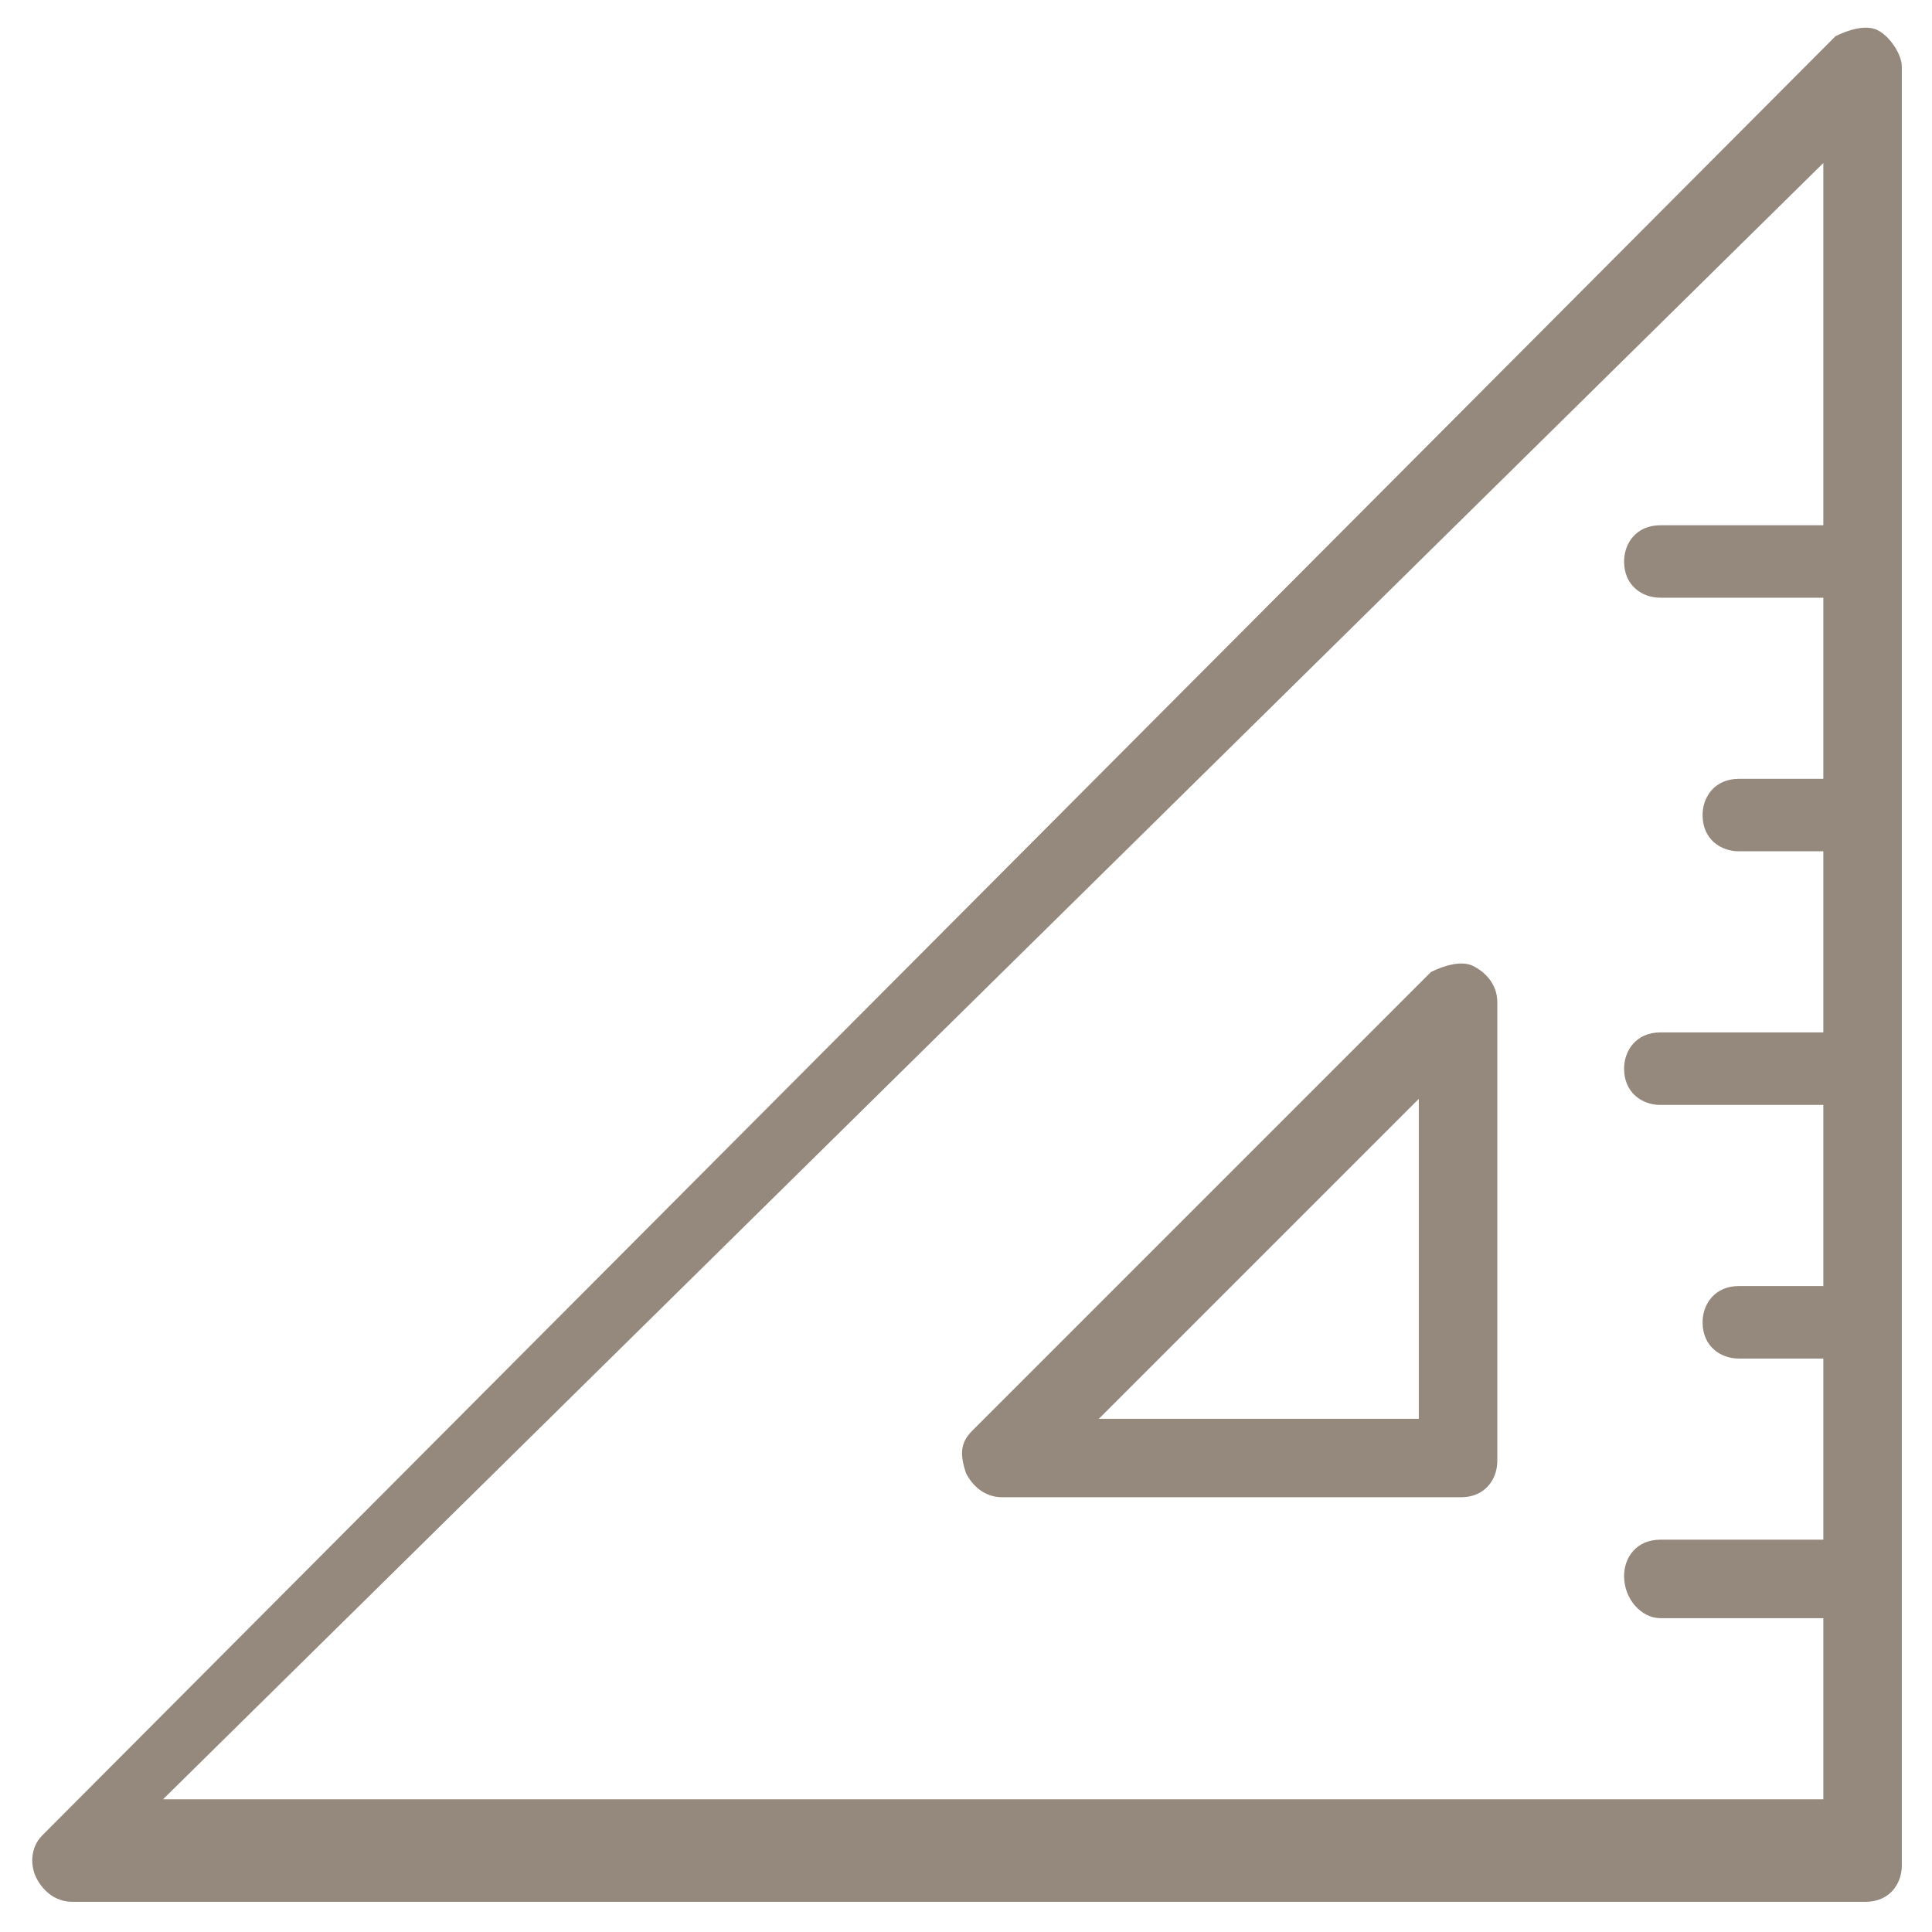
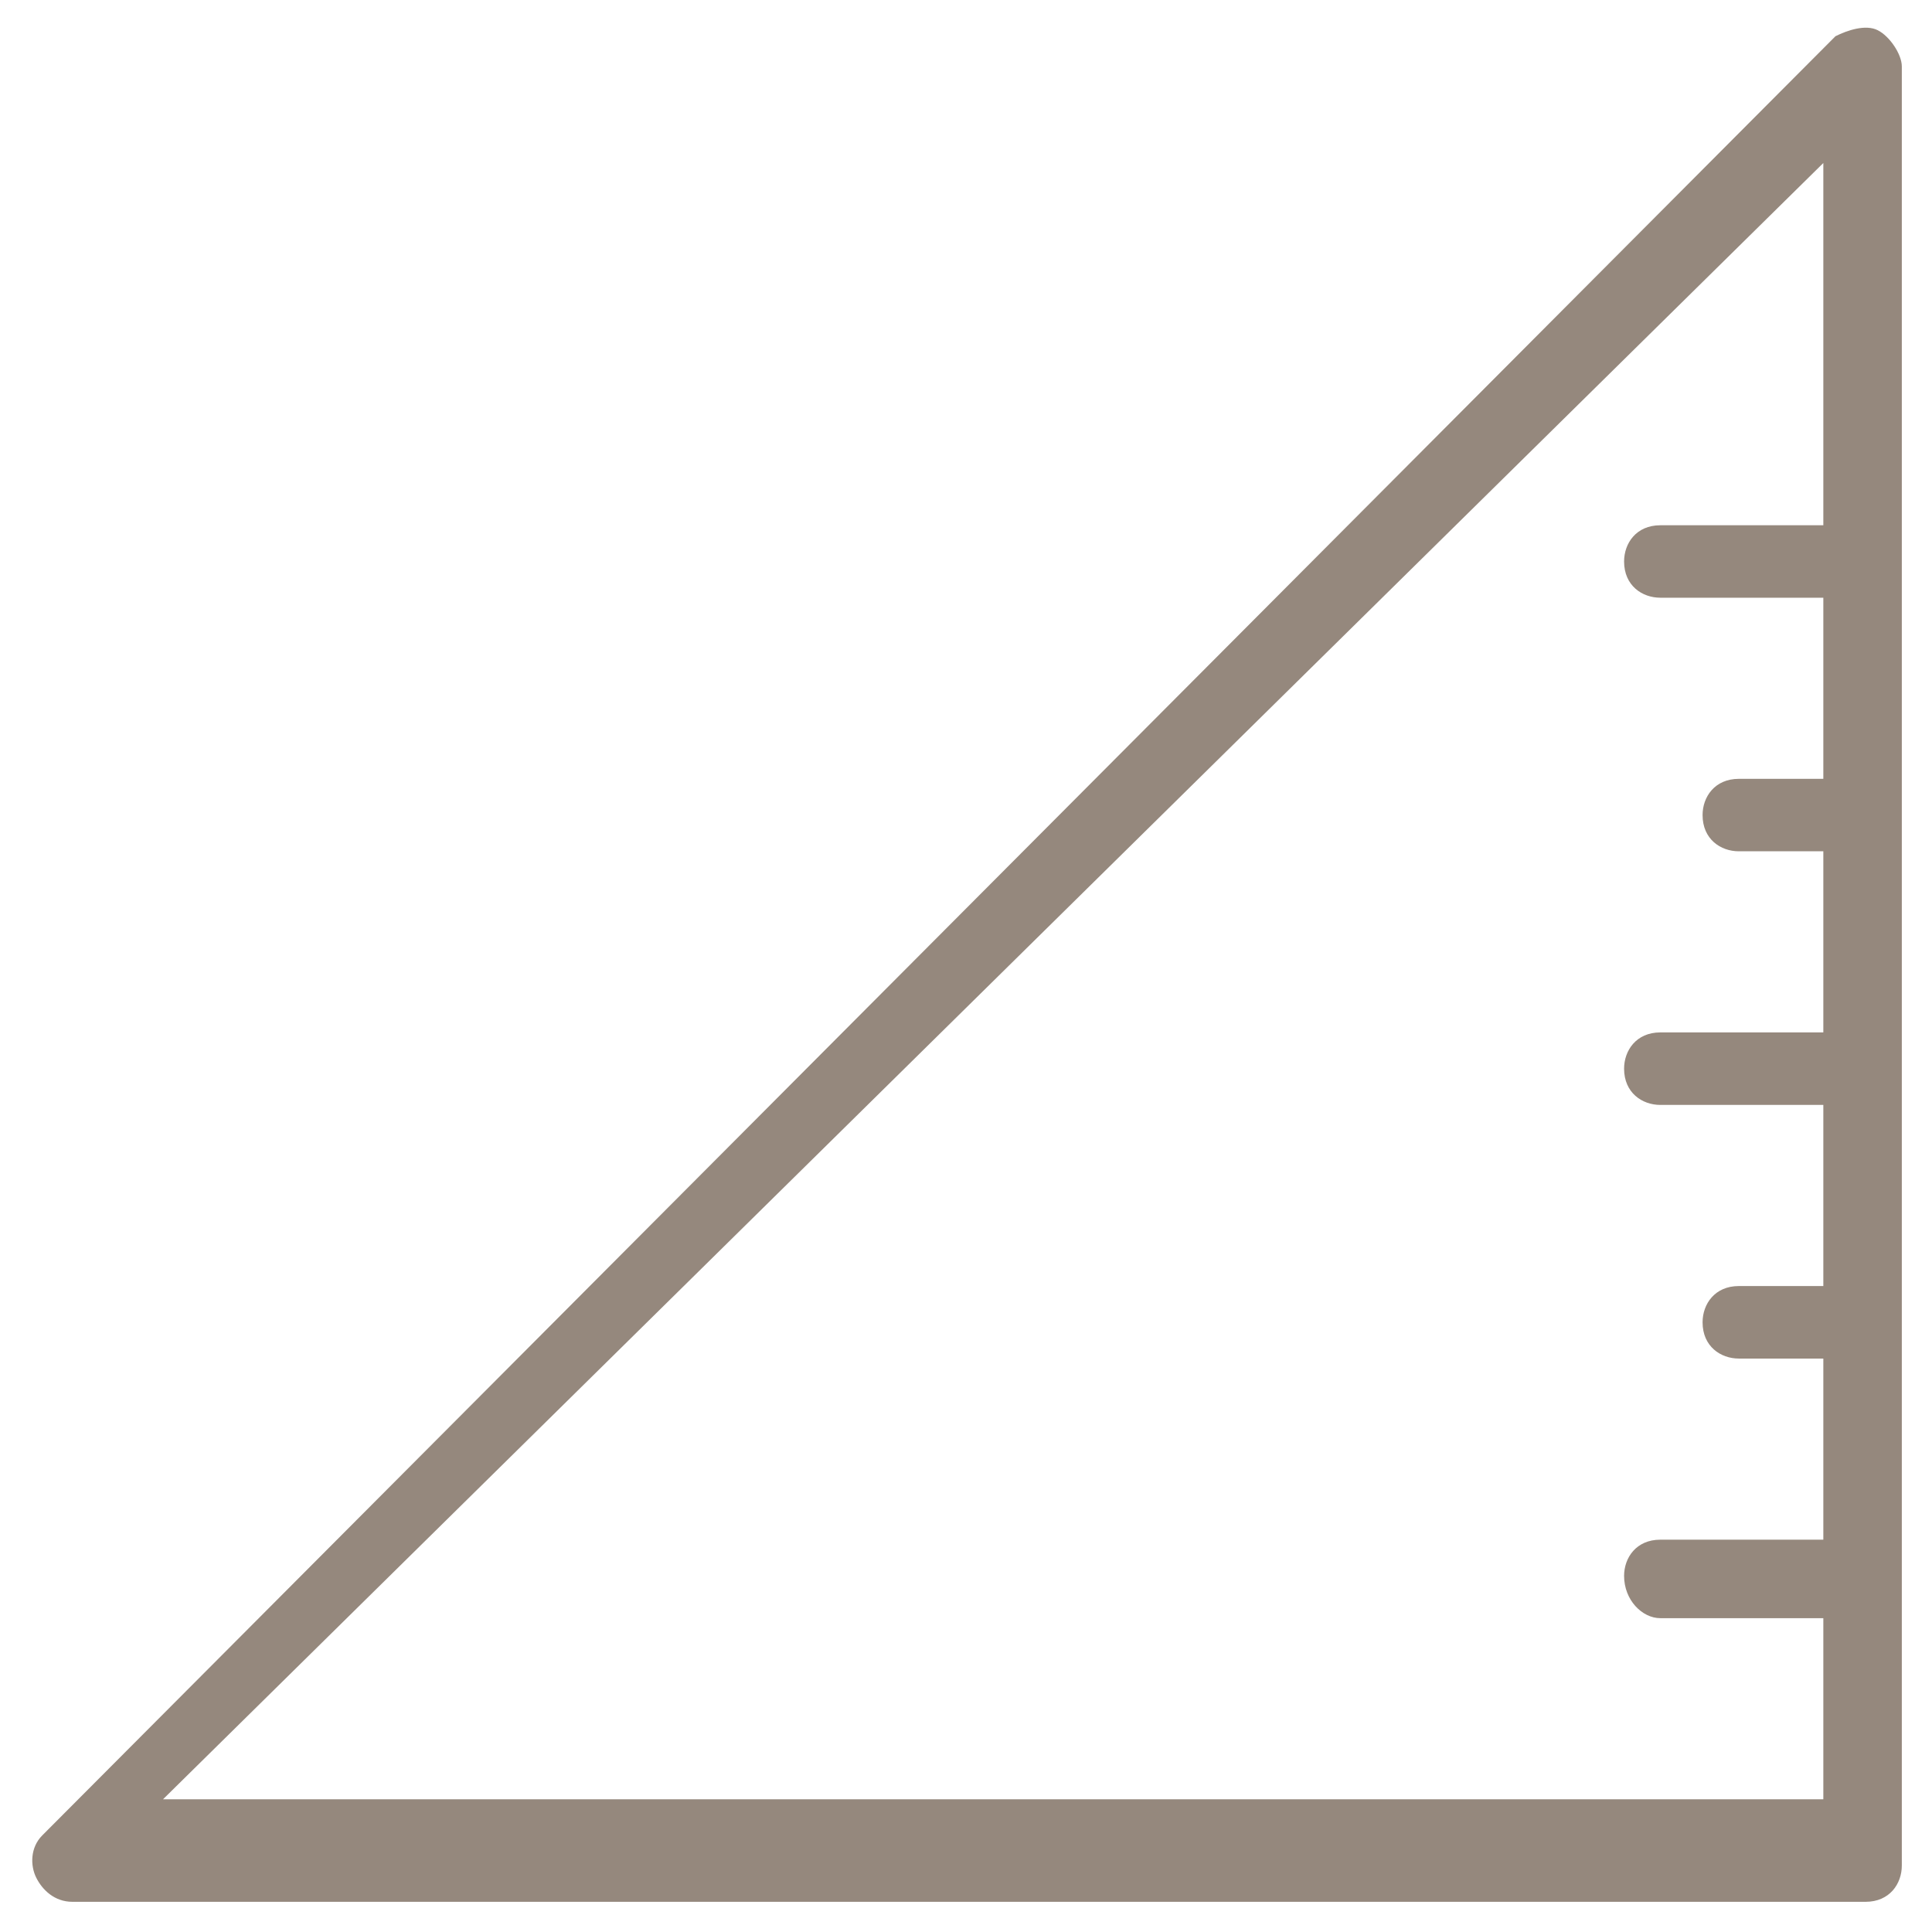
<svg xmlns="http://www.w3.org/2000/svg" version="1.1" id="Capa_1" x="0px" y="0px" width="32px" height="32px" viewBox="0 0 32 32" enable-background="new 0 0 32 32" xml:space="preserve">
  <g>
    <path fill="none" d="M30.2,30.2v-3h-2.7c-0.4,0-0.6-0.3-0.6-0.7s0.3-0.6,0.6-0.6h2.7v-3h-1.4c-0.399,0-0.6-0.301-0.6-0.601   c0-0.399,0.3-0.6,0.6-0.6h1.4v-3h-2.7c-0.4,0-0.6-0.3-0.6-0.601c0-0.399,0.3-0.6,0.6-0.6h2.7v-3h-1.4c-0.399,0-0.6-0.3-0.6-0.6   c0-0.4,0.3-0.6,0.6-0.6h1.4v-3h-2.7c-0.4,0-0.6-0.3-0.6-0.6c0-0.4,0.3-0.6,0.6-0.6h2.7v-6L2.7,30.2H30.2z M23.7,16.1   c0.2-0.2,0.5-0.2,0.7-0.1c0.199,0.1,0.399,0.3,0.399,0.6V24.2c0,0.399-0.3,0.6-0.6,0.6H16.6c-0.3,0-0.5-0.2-0.6-0.399   c-0.1-0.2,0-0.5,0.1-0.7L23.7,16.1z" />
-     <polygon fill="none" points="23.5,18.2 18.2,23.5 23.5,23.5  " />
    <path fill="#95887D" d="M31.1,0.5c-0.199-0.1-0.5,0-0.699,0.1L0.7,30.4C0.5,30.6,0.5,30.9,0.6,31.1c0.1,0.2,0.3,0.4,0.6,0.4h29.7   c0.399,0,0.6-0.3,0.6-0.6V1.1C31.5,0.9,31.3,0.6,31.1,0.5z M30.2,8.7h-2.7c-0.4,0-0.6,0.3-0.6,0.6c0,0.4,0.3,0.6,0.6,0.6h2.7v3   h-1.4c-0.399,0-0.6,0.3-0.6,0.6c0,0.4,0.3,0.6,0.6,0.6h1.4v3h-2.7c-0.4,0-0.6,0.301-0.6,0.601c0,0.399,0.3,0.6,0.6,0.6h2.7v3h-1.4   c-0.399,0-0.6,0.3-0.6,0.601c0,0.399,0.3,0.6,0.6,0.6h1.4v3h-2.7c-0.4,0-0.6,0.3-0.6,0.6c0,0.4,0.3,0.7,0.6,0.7h2.7v3H2.7L30.2,2.7   V8.7z" />
-     <path fill="#95887D" d="M16,24.4c0.1,0.199,0.3,0.399,0.6,0.399H24.2c0.399,0,0.6-0.3,0.6-0.6V16.6c0-0.3-0.2-0.5-0.399-0.6   c-0.2-0.1-0.5,0-0.7,0.1l-7.6,7.6C15.9,23.9,15.9,24.1,16,24.4z M23.5,18.2v5.3h-5.3L23.5,18.2z" />
  </g>
</svg>